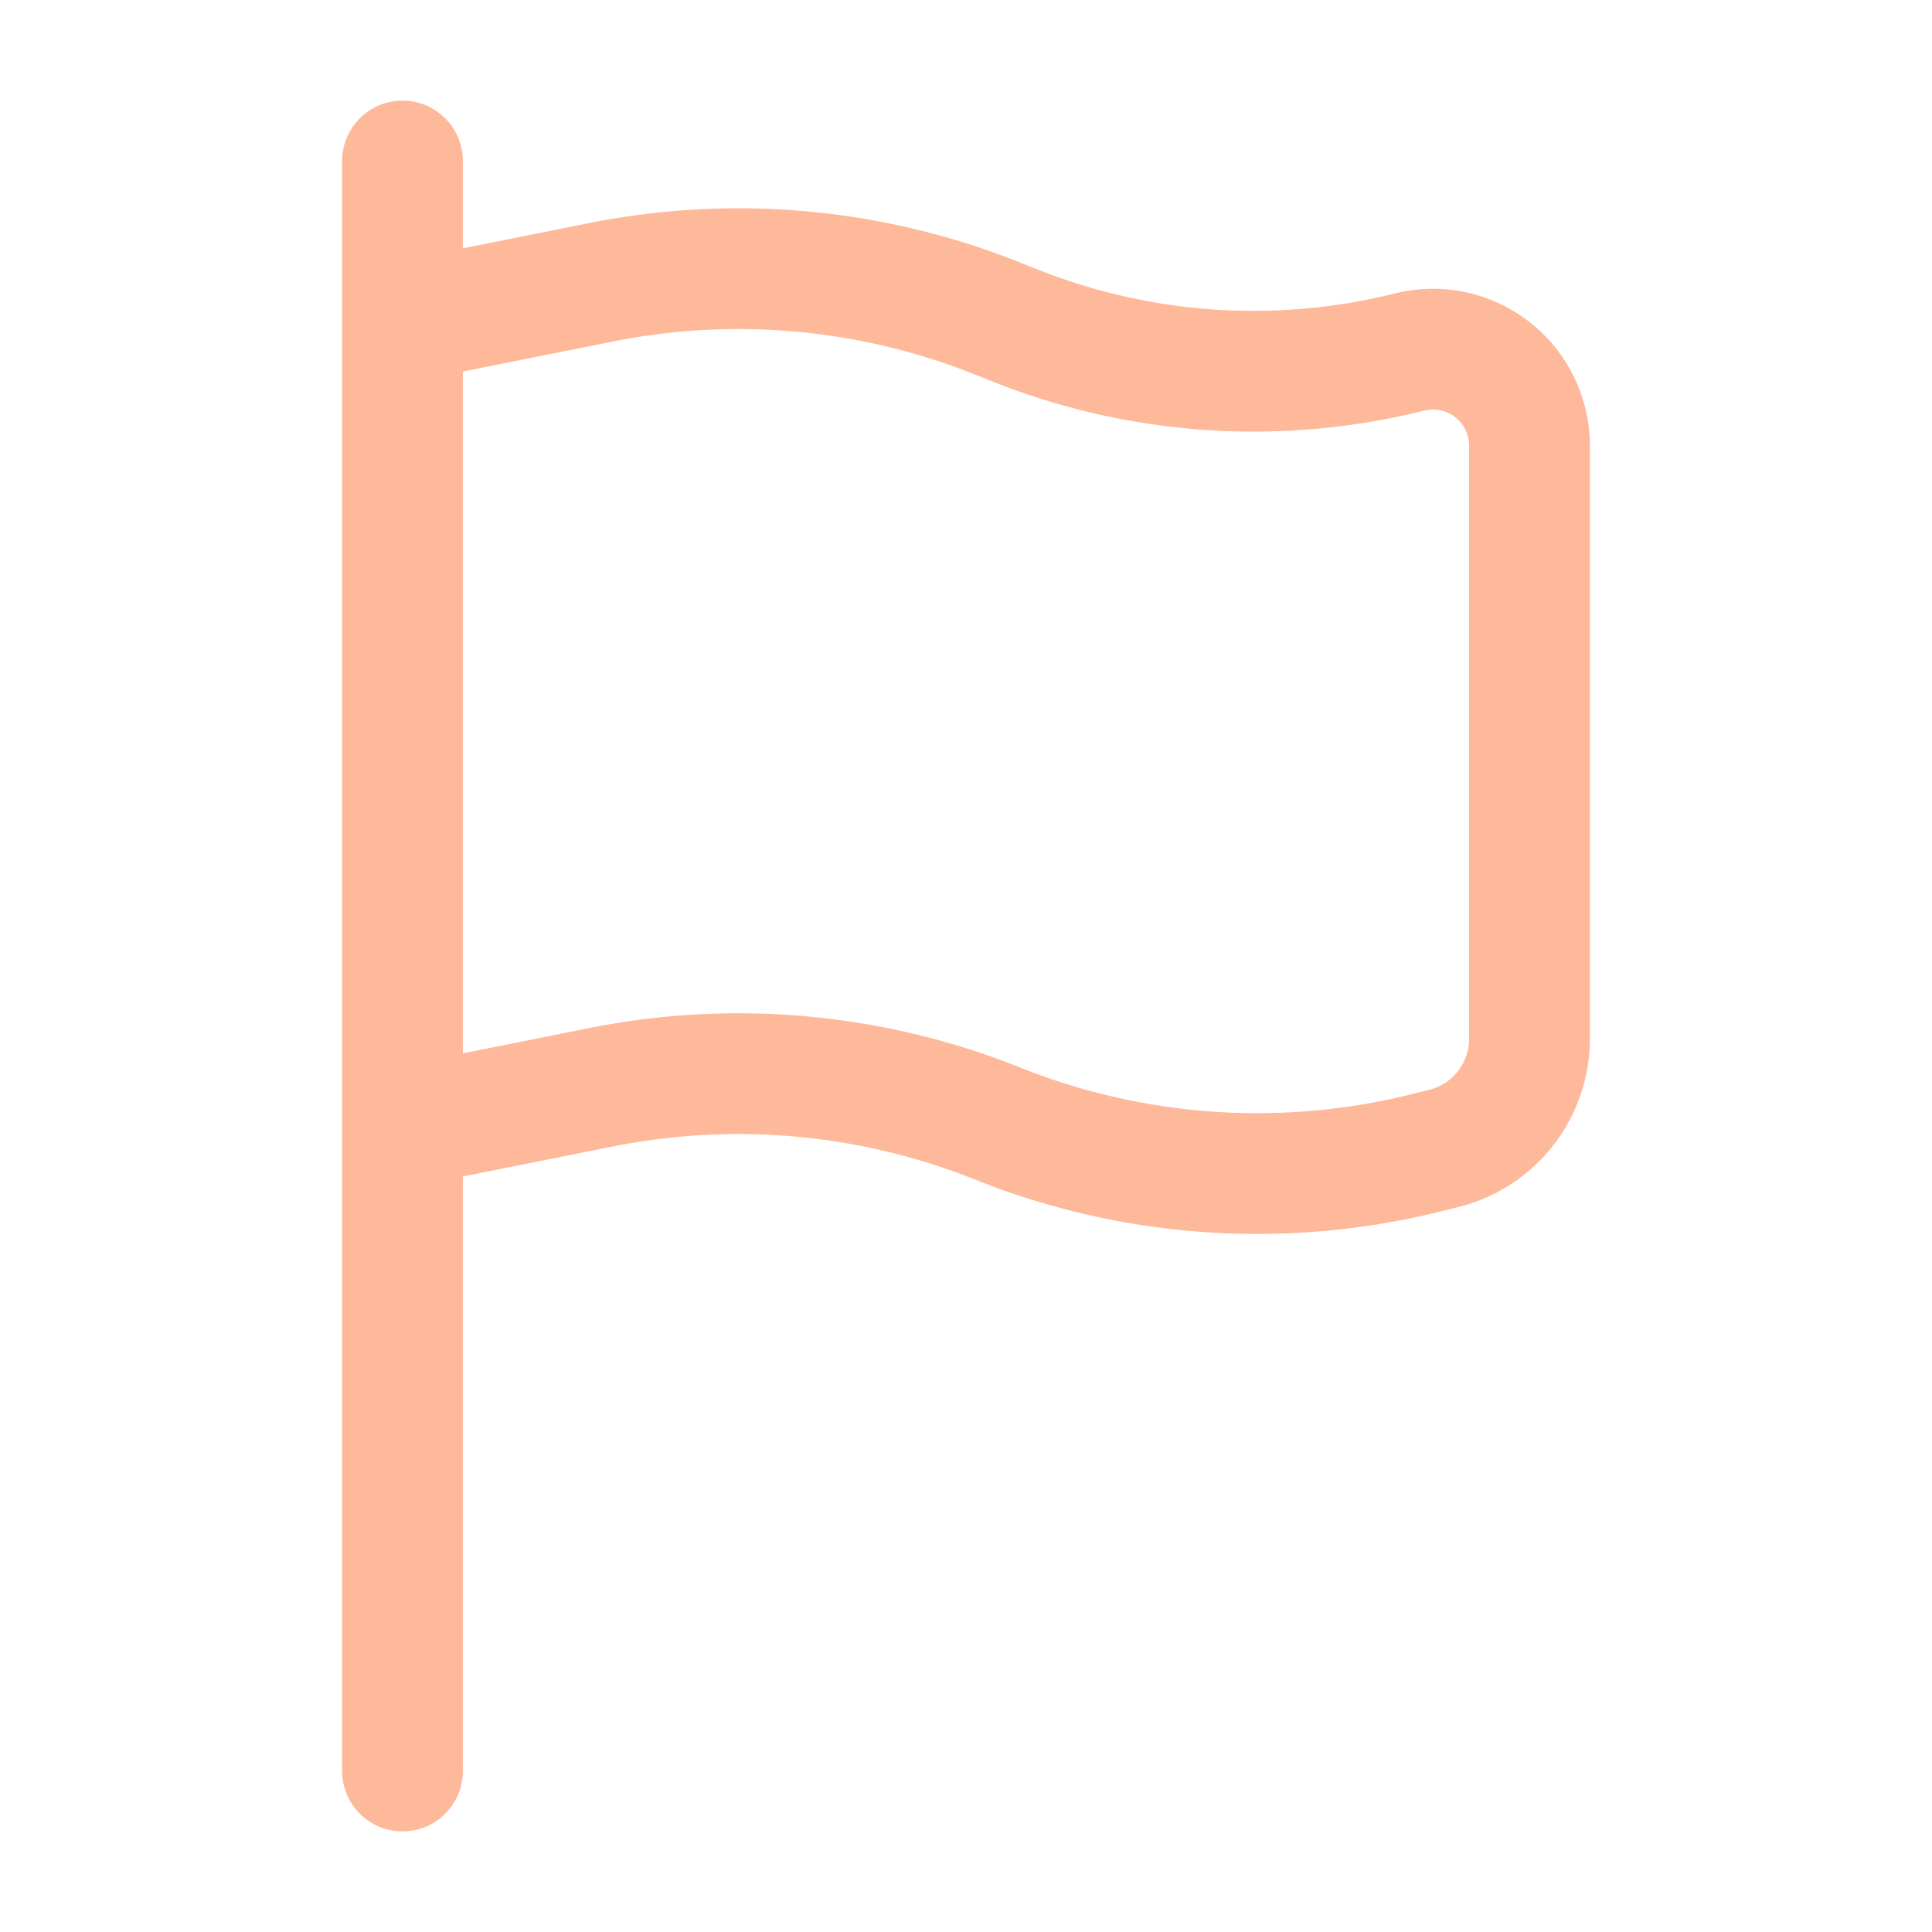
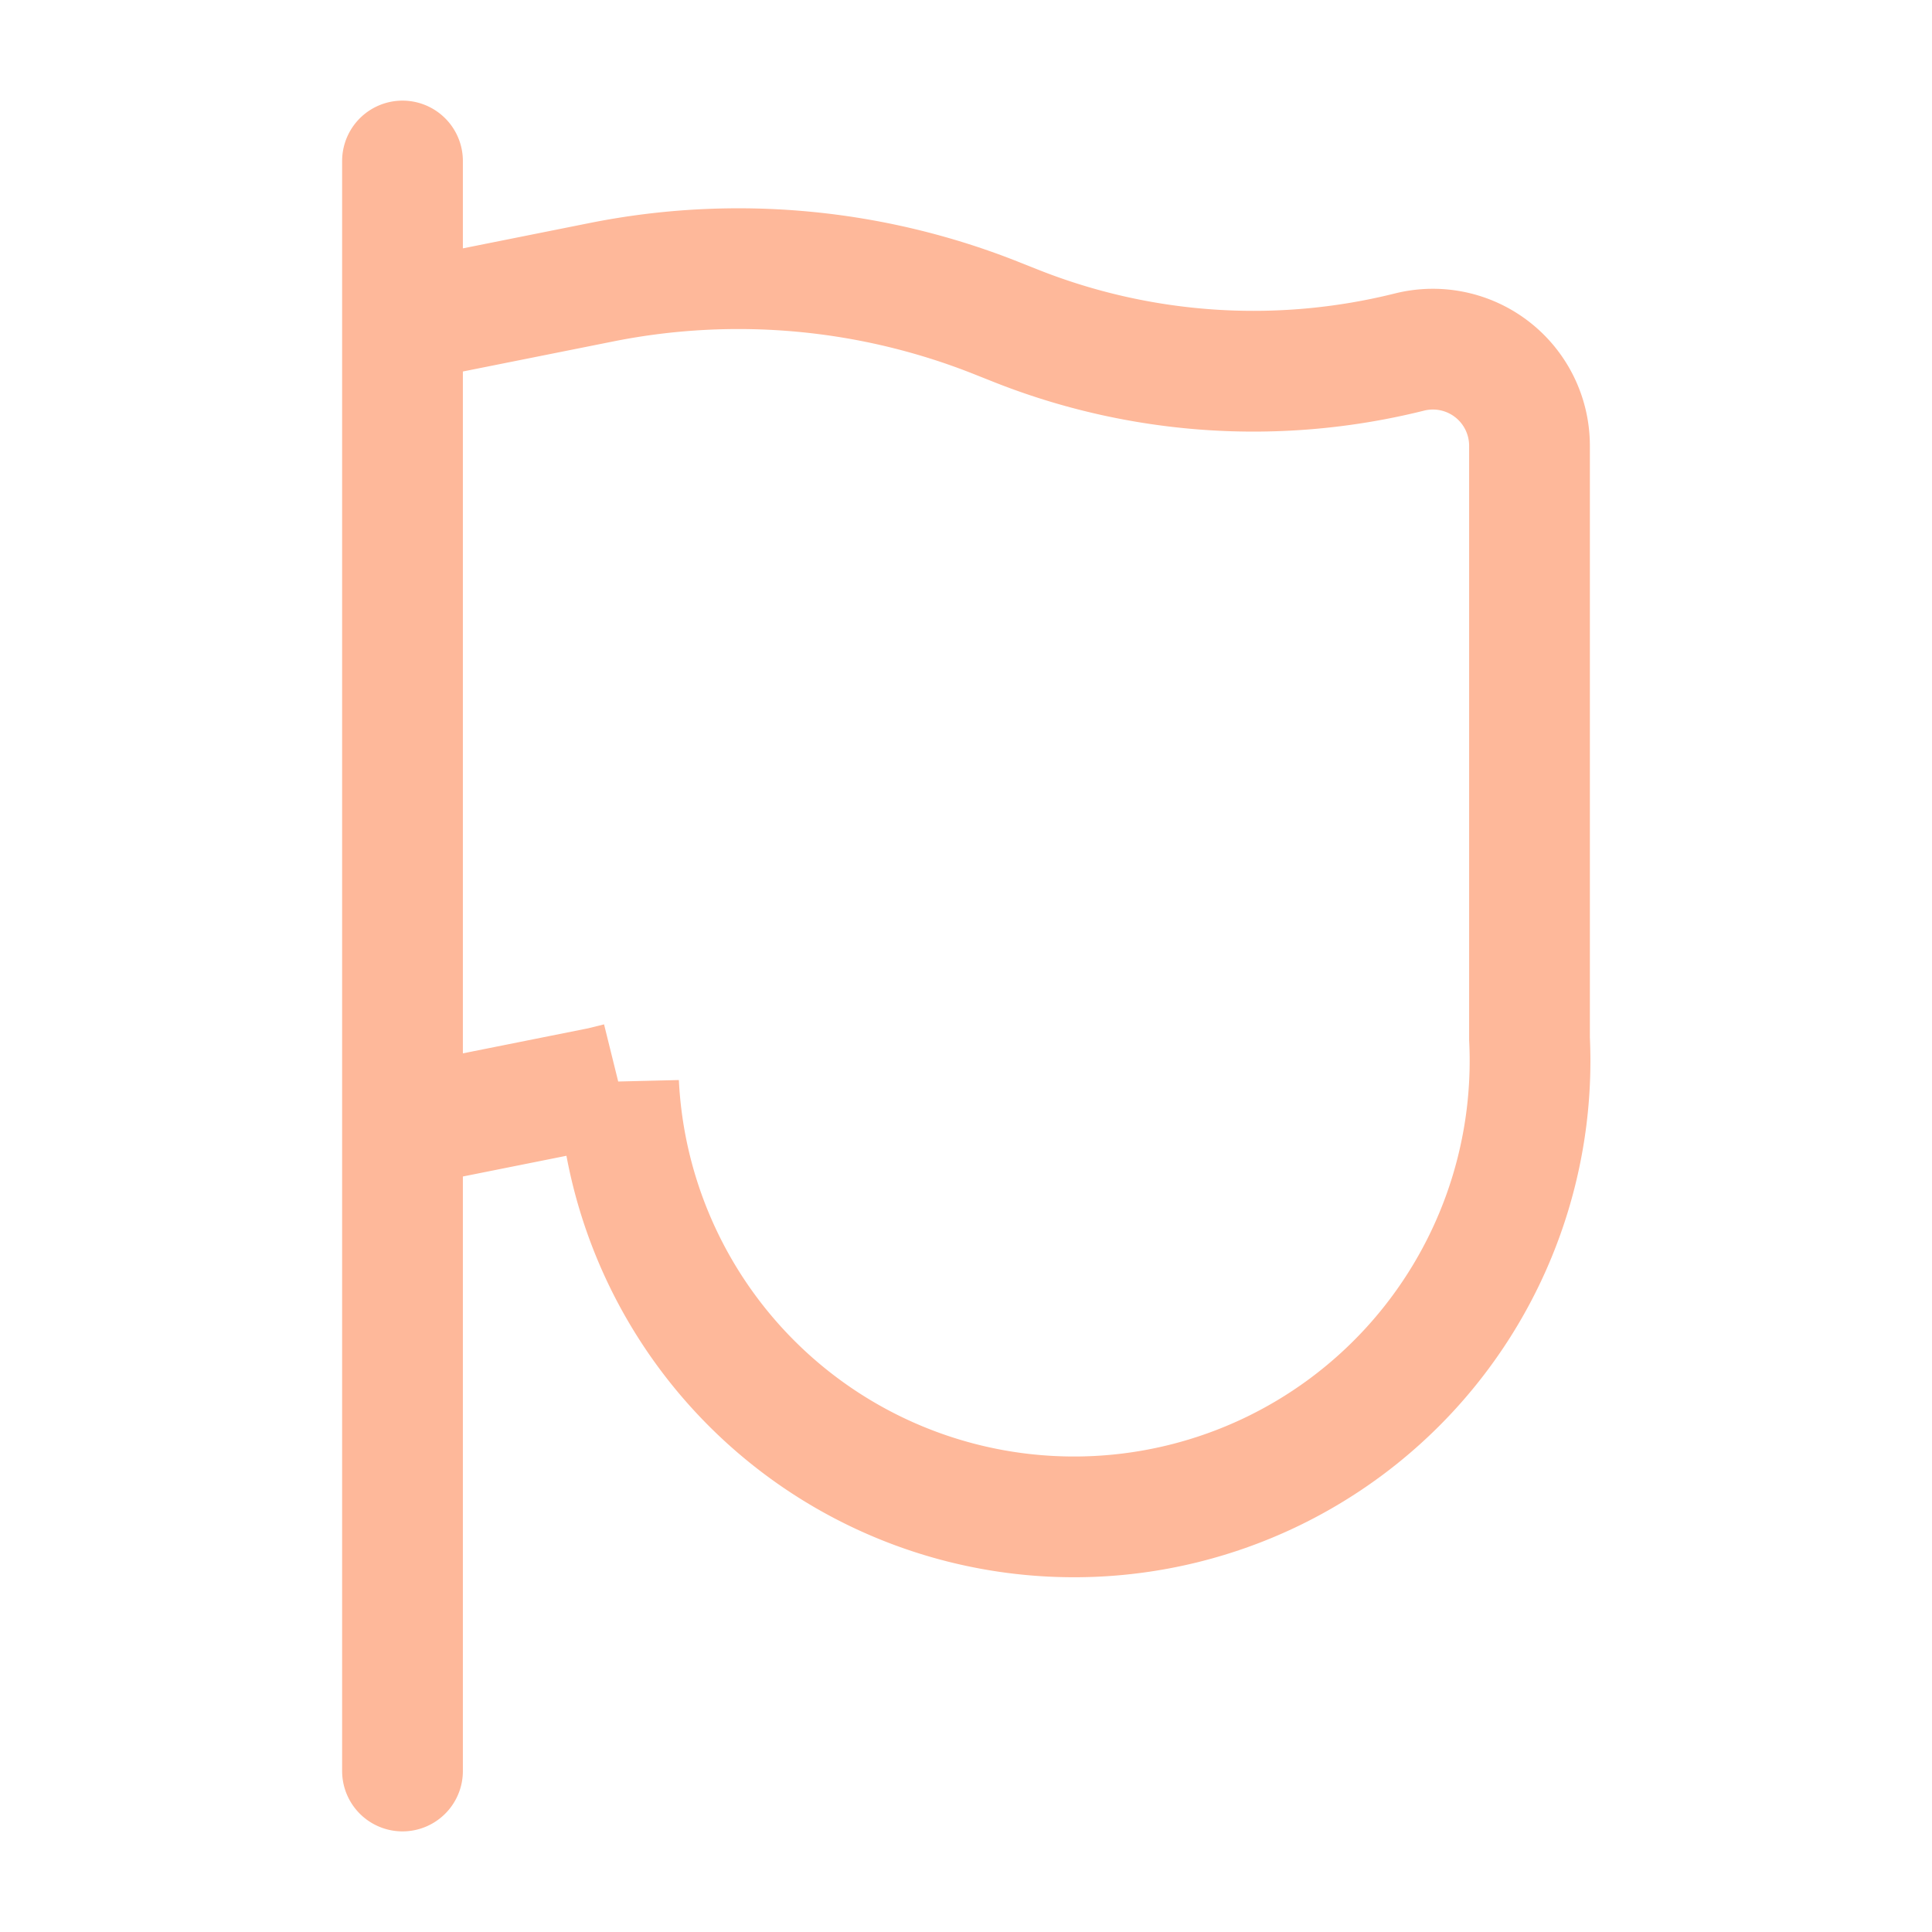
<svg xmlns="http://www.w3.org/2000/svg" width="24" height="24" fill="none">
-   <path stroke="#FEB89A" stroke-linecap="round" stroke-width="1.5" d="M5 22v-8m0 0V4m0 10 2.47-.494a8.676 8.676 0 0 1 4.925.452 8.677 8.677 0 0 0 5.327.361l.214-.053A1.404 1.404 0 0 0 19 12.904V5.537a1.2 1.2 0 0 0-1.49-1.164 7.999 7.999 0 0 1-4.911-.334l-.204-.081a8.677 8.677 0 0 0-4.924-.452L5 4m0 0V2" />
+   <path stroke="#FEB89A" stroke-linecap="round" stroke-width="1.5" d="M5 22v-8m0 0V4m0 10 2.47-.494l.214-.053A1.404 1.404 0 0 0 19 12.904V5.537a1.2 1.2 0 0 0-1.49-1.164 7.999 7.999 0 0 1-4.911-.334l-.204-.081a8.677 8.677 0 0 0-4.924-.452L5 4m0 0V2" />
</svg>